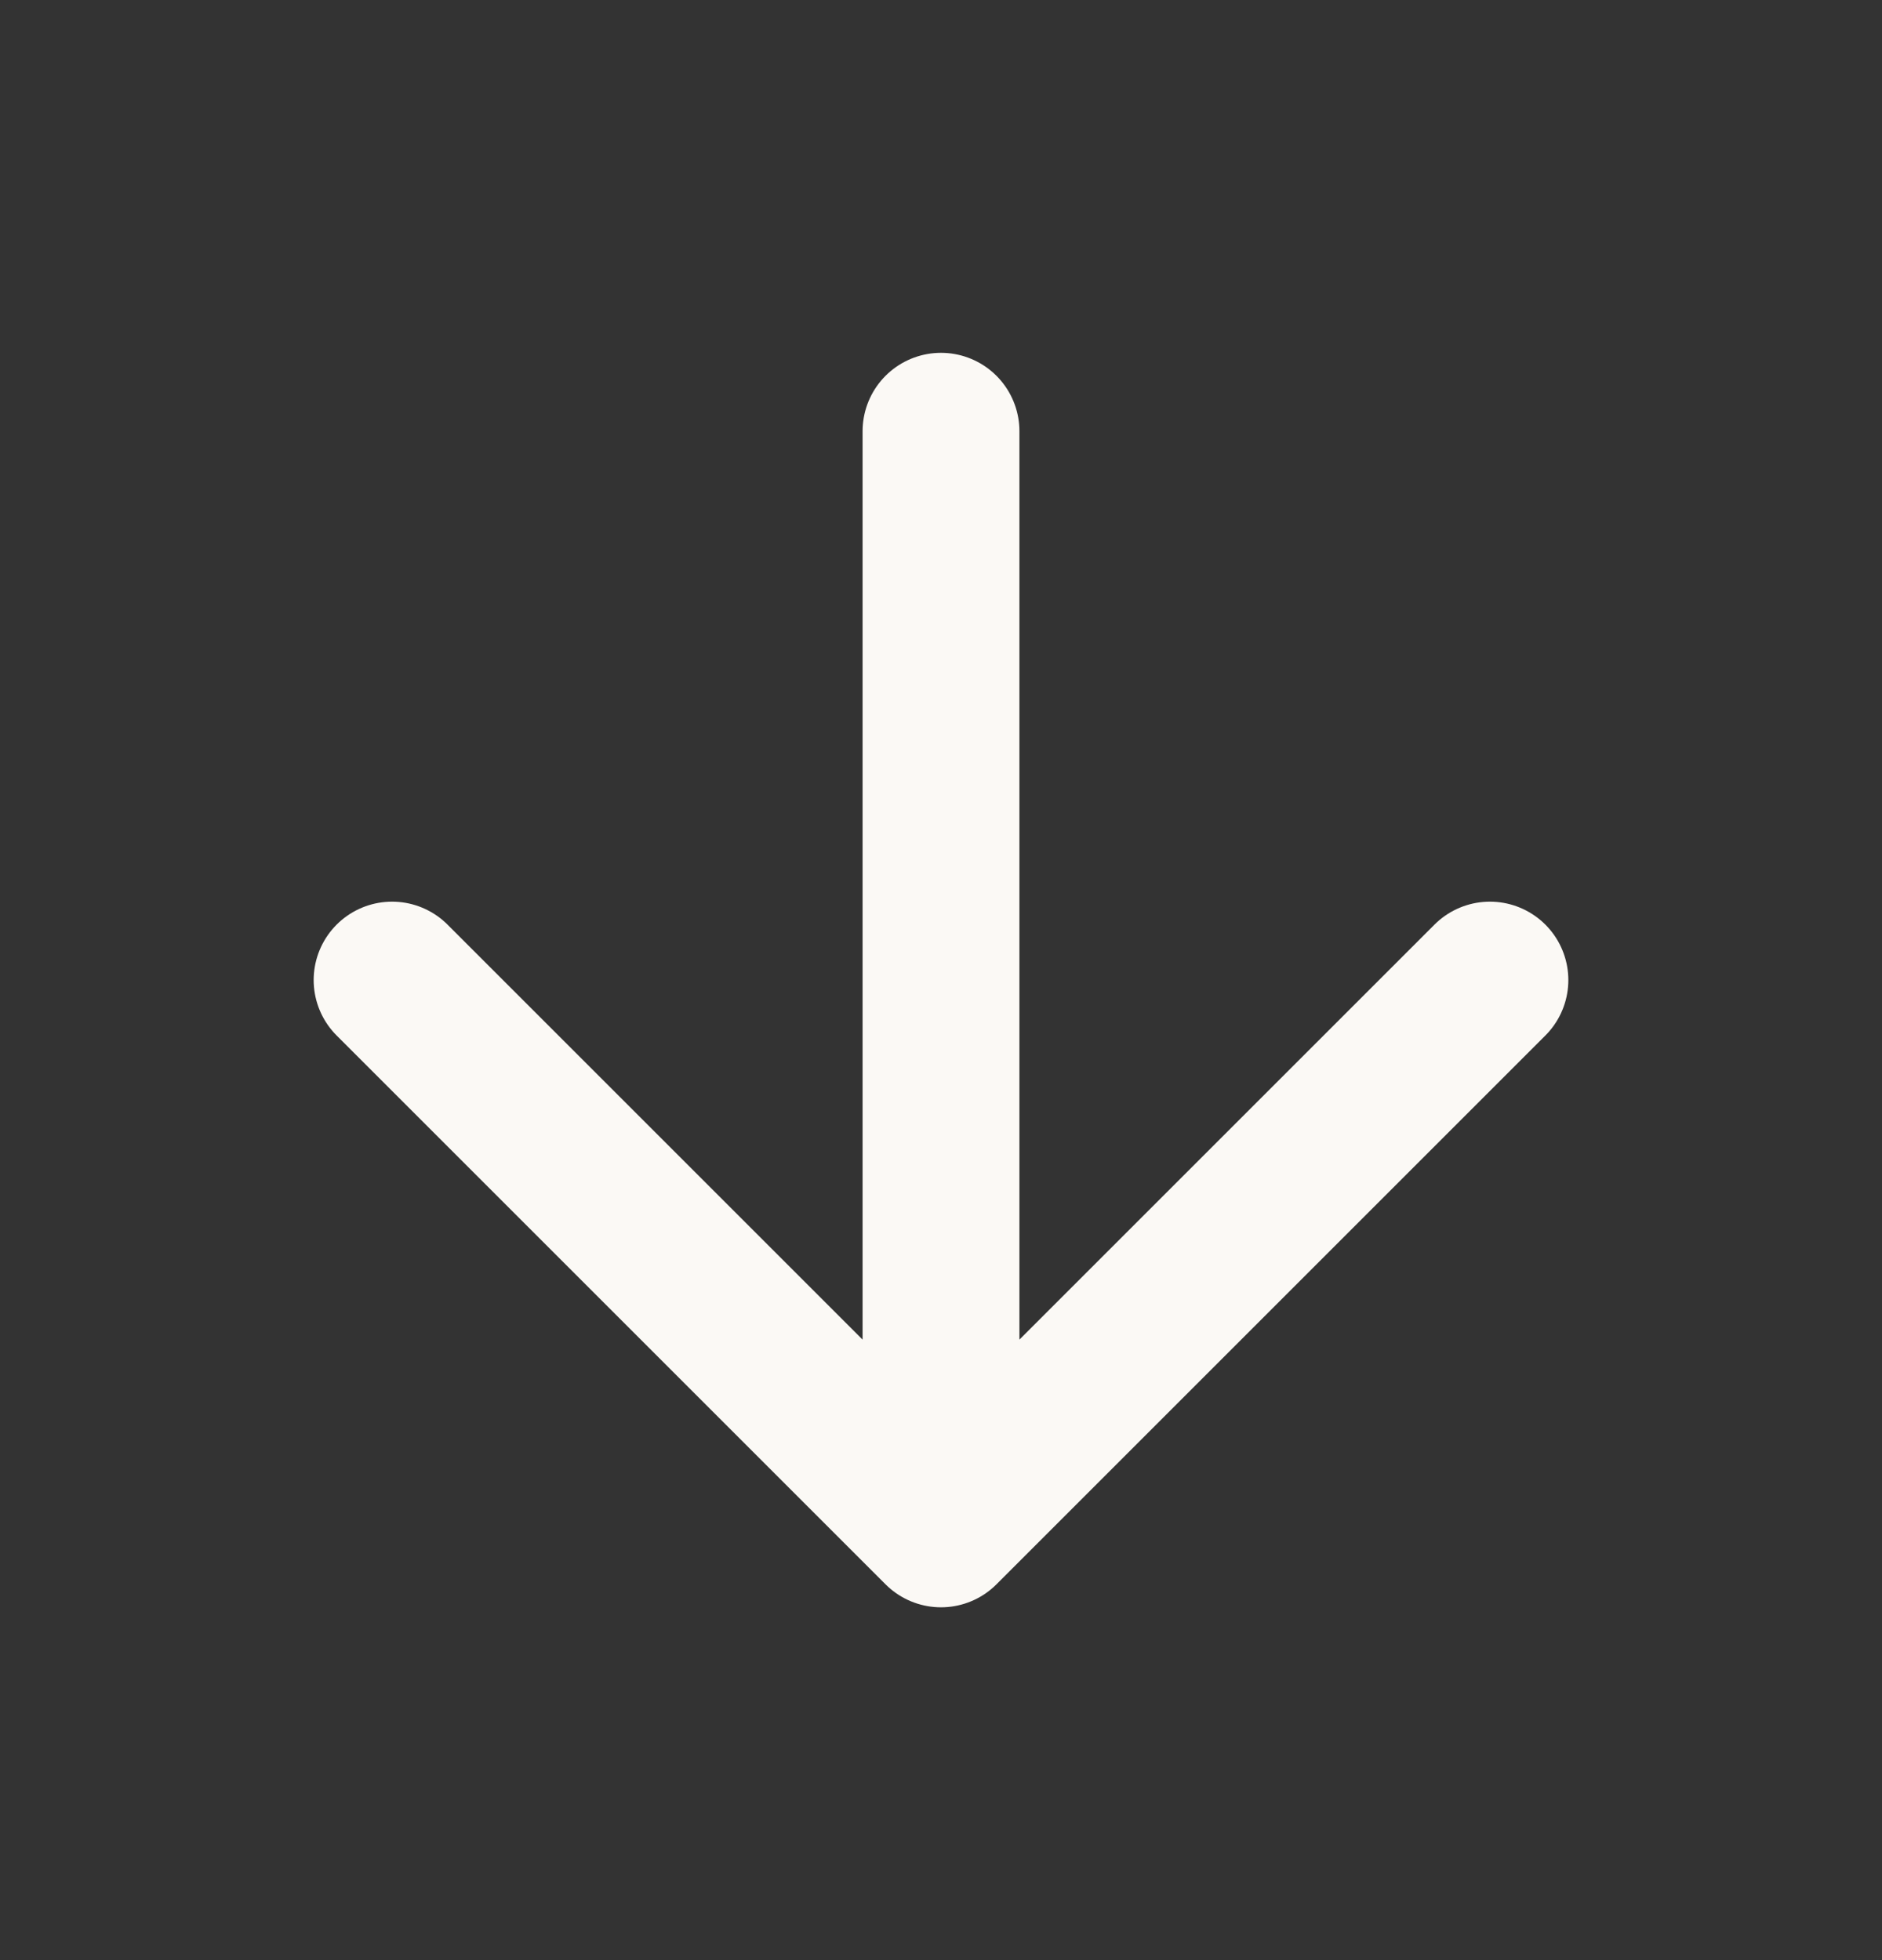
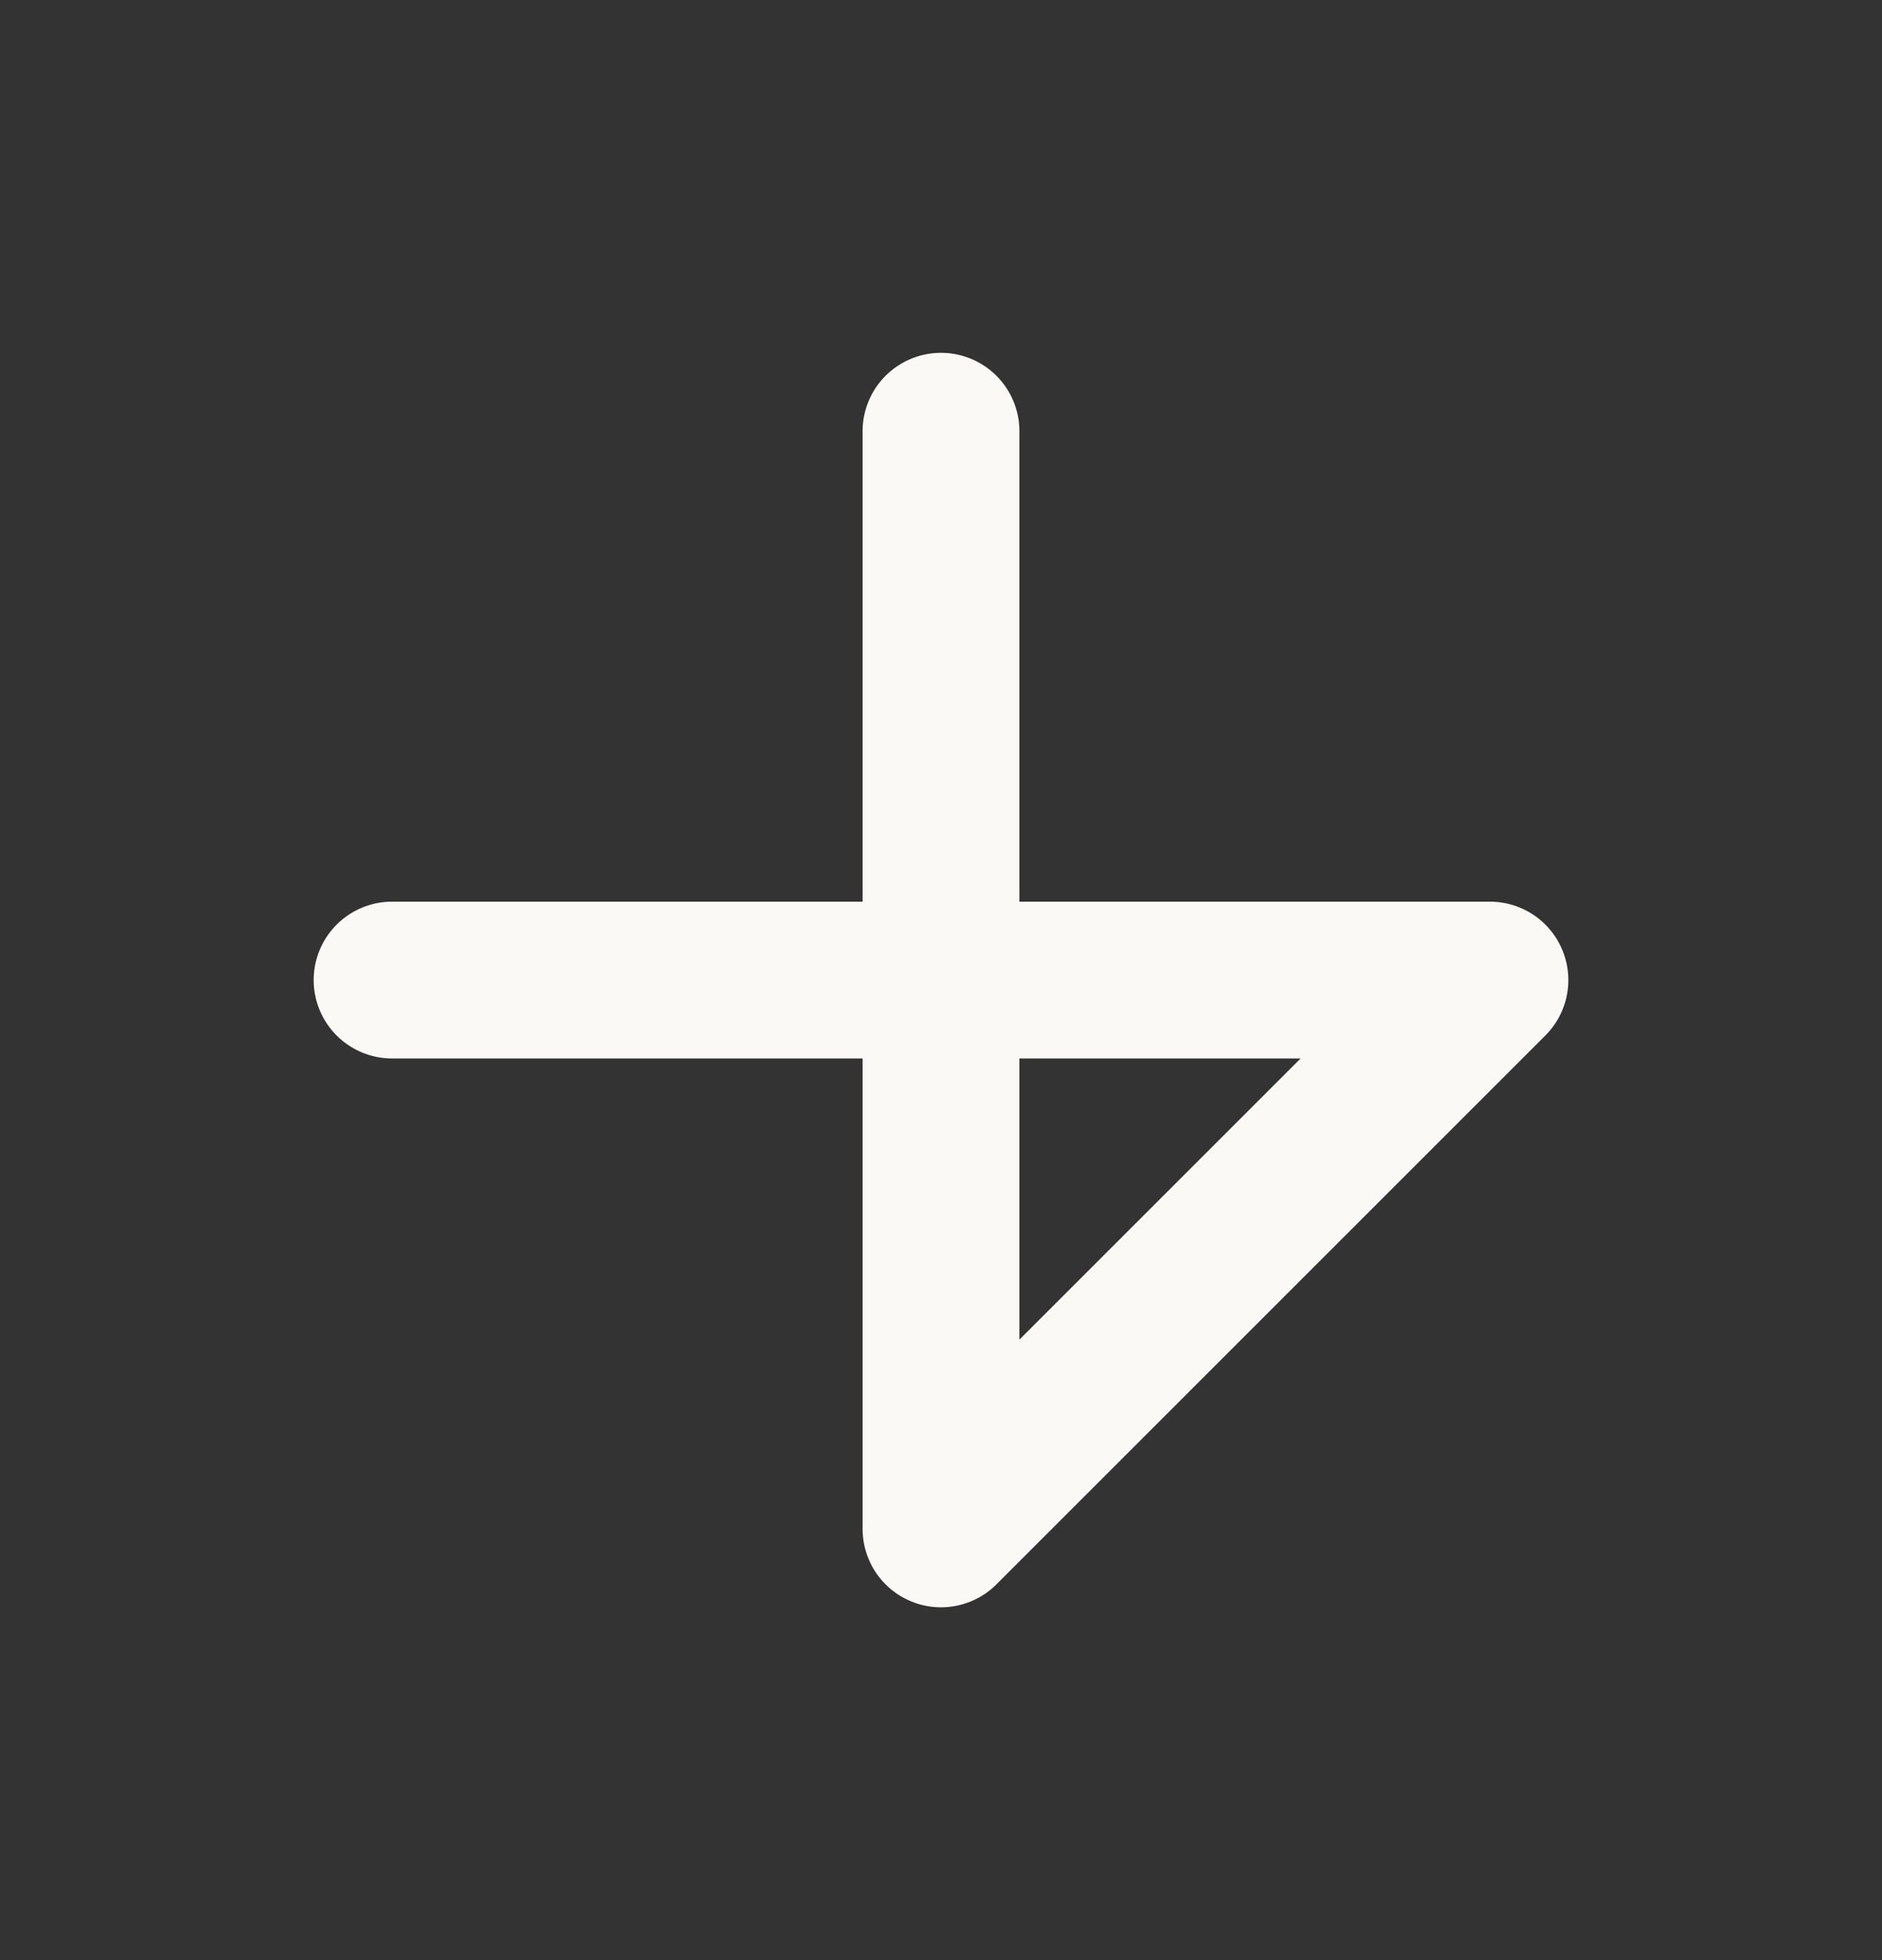
<svg xmlns="http://www.w3.org/2000/svg" width="24" height="25" viewBox="0 0 24 25" fill="none">
  <rect x="0" y="0" width="24" height="25" fill="#333333" stroke="none" />
-   <path d="M12 5.5L12 19.5M12 19.5L19 12.5M12 19.5L5 12.5" stroke="#FBF9F5" stroke-width="2" stroke-linecap="round" stroke-linejoin="round" />
+   <path d="M12 5.5L12 19.5M12 19.5L19 12.5L5 12.5" stroke="#FBF9F5" stroke-width="2" stroke-linecap="round" stroke-linejoin="round" />
</svg>